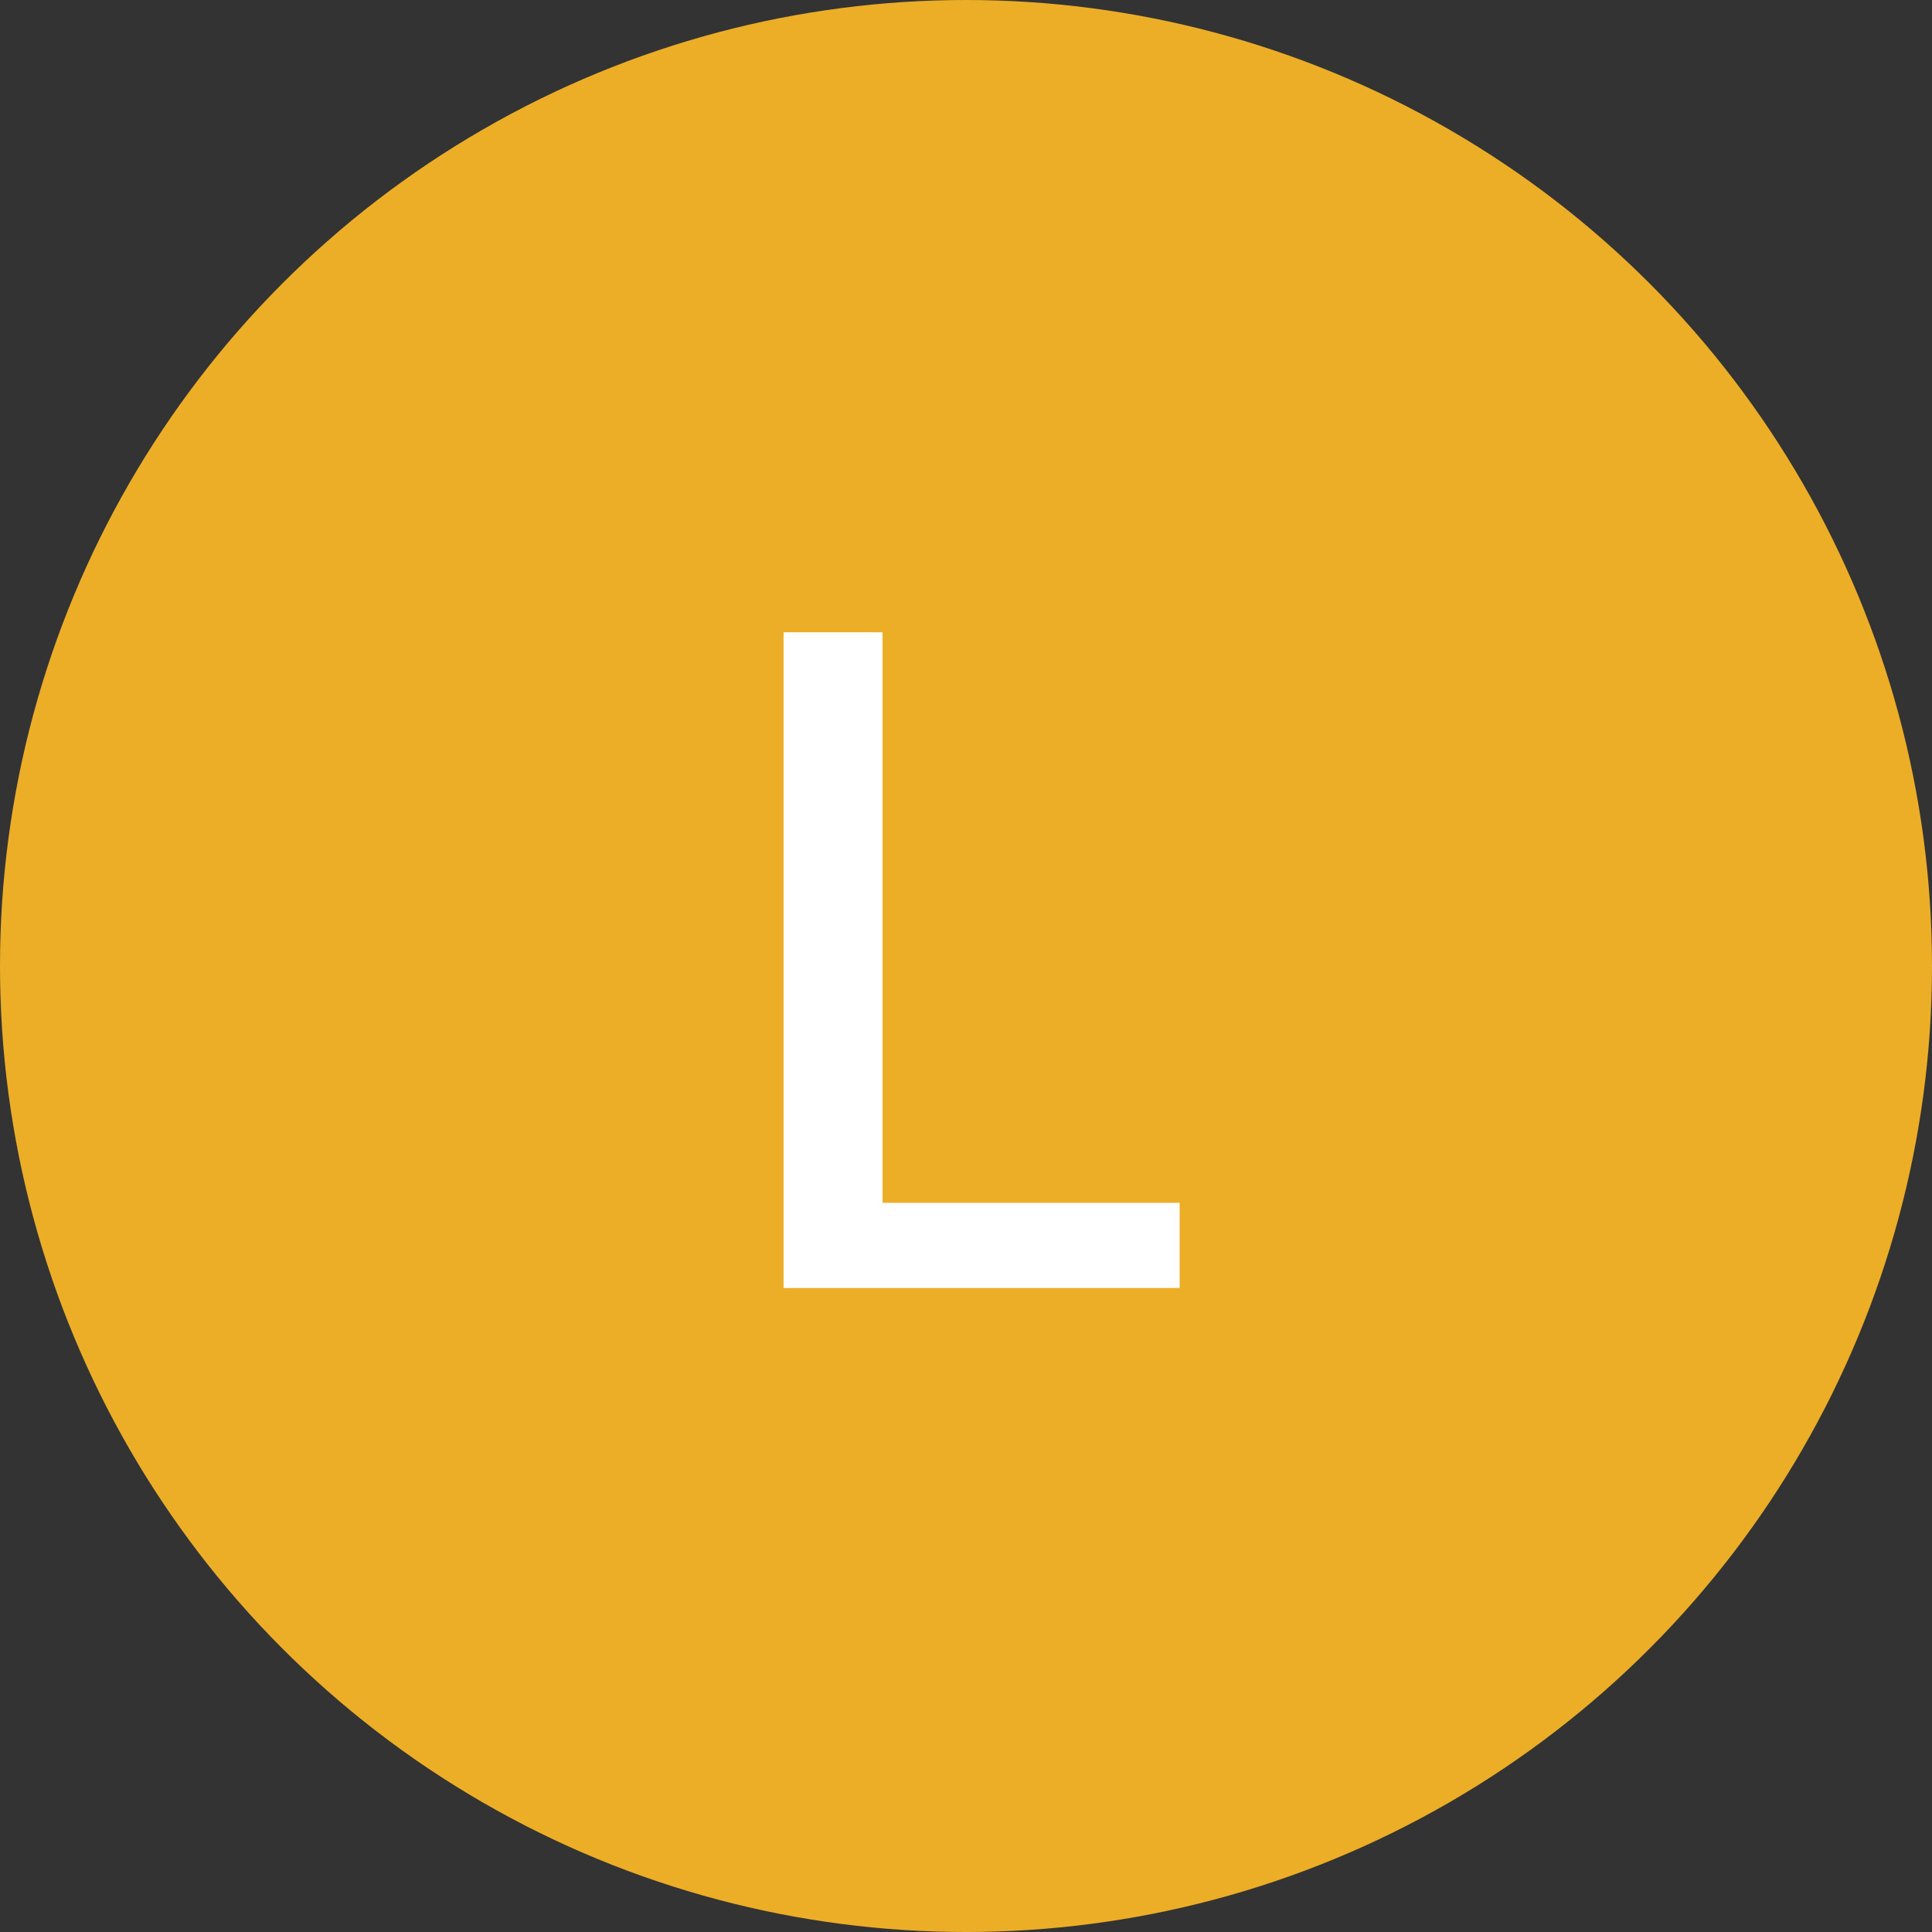
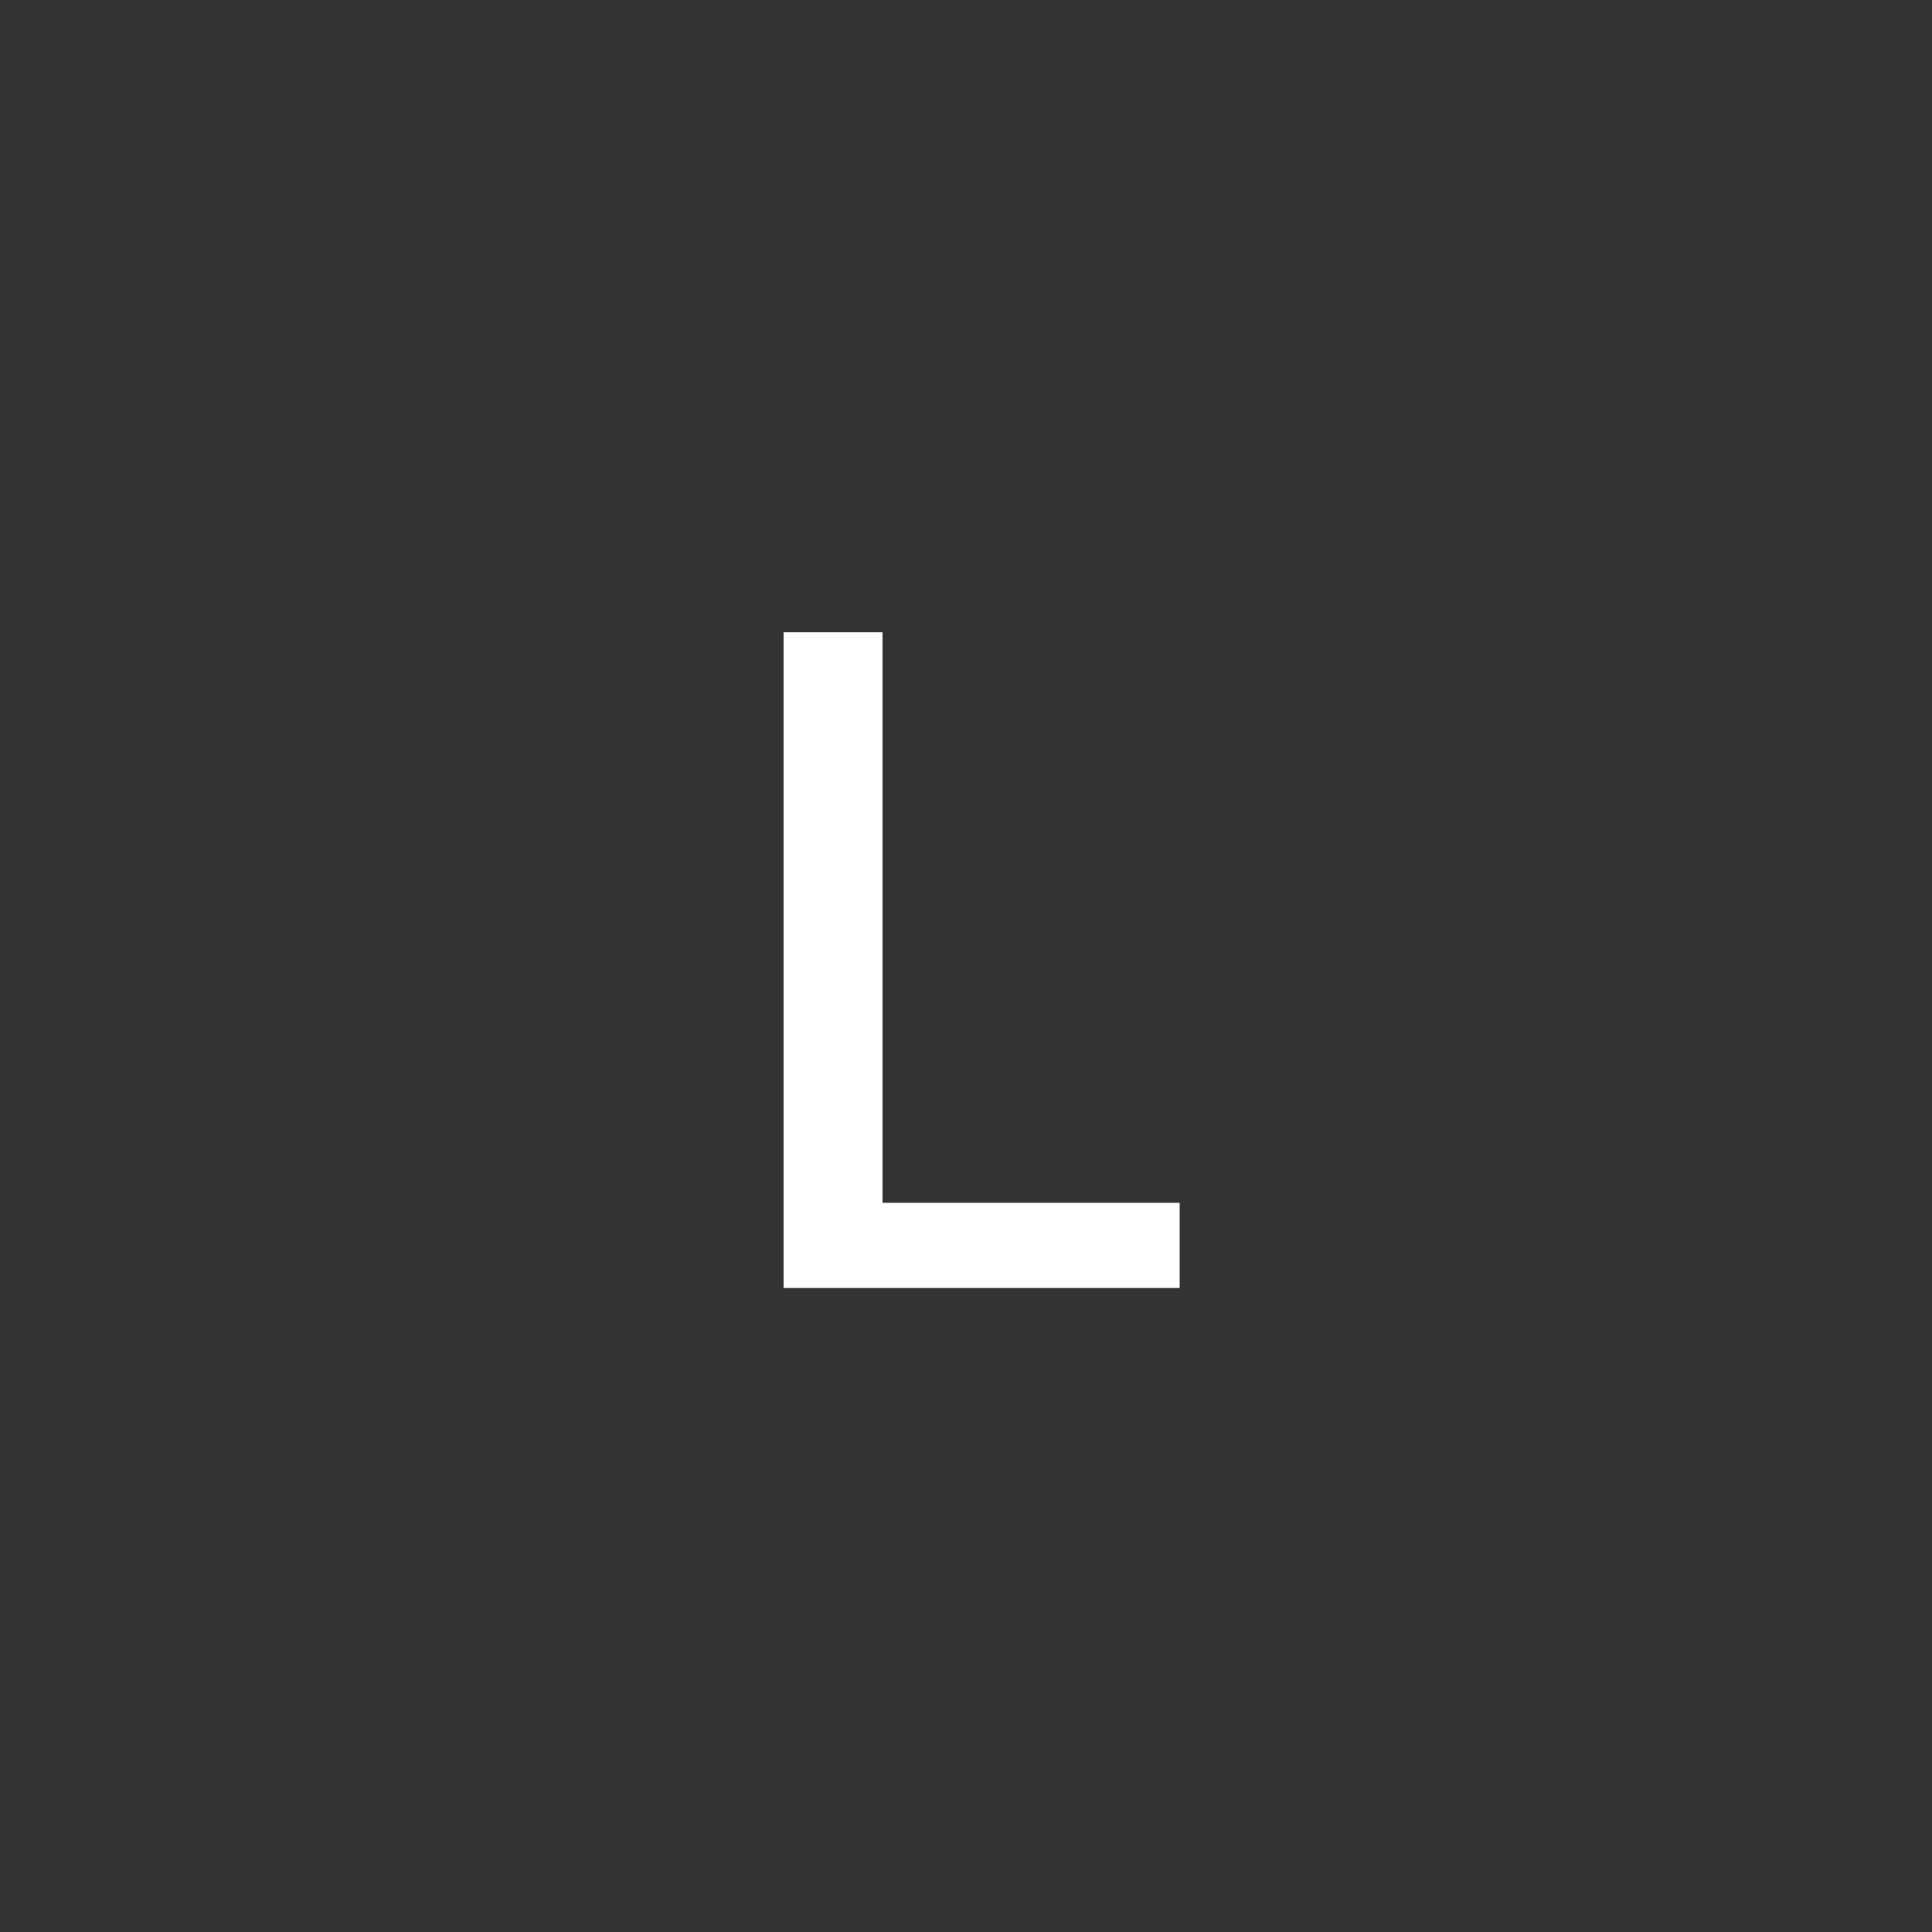
<svg xmlns="http://www.w3.org/2000/svg" width="60" height="60" viewBox="0 0 60 60" fill="none">
  <rect x="0" y="0" width="60" height="60" fill="#333333" stroke="none" />
-   <circle cx="30" cy="30" r="30" fill="#EDAE27" />
  <path d="M24.335 40V19.636H27.407V37.355H36.635V40H24.335Z" fill="white" />
</svg>